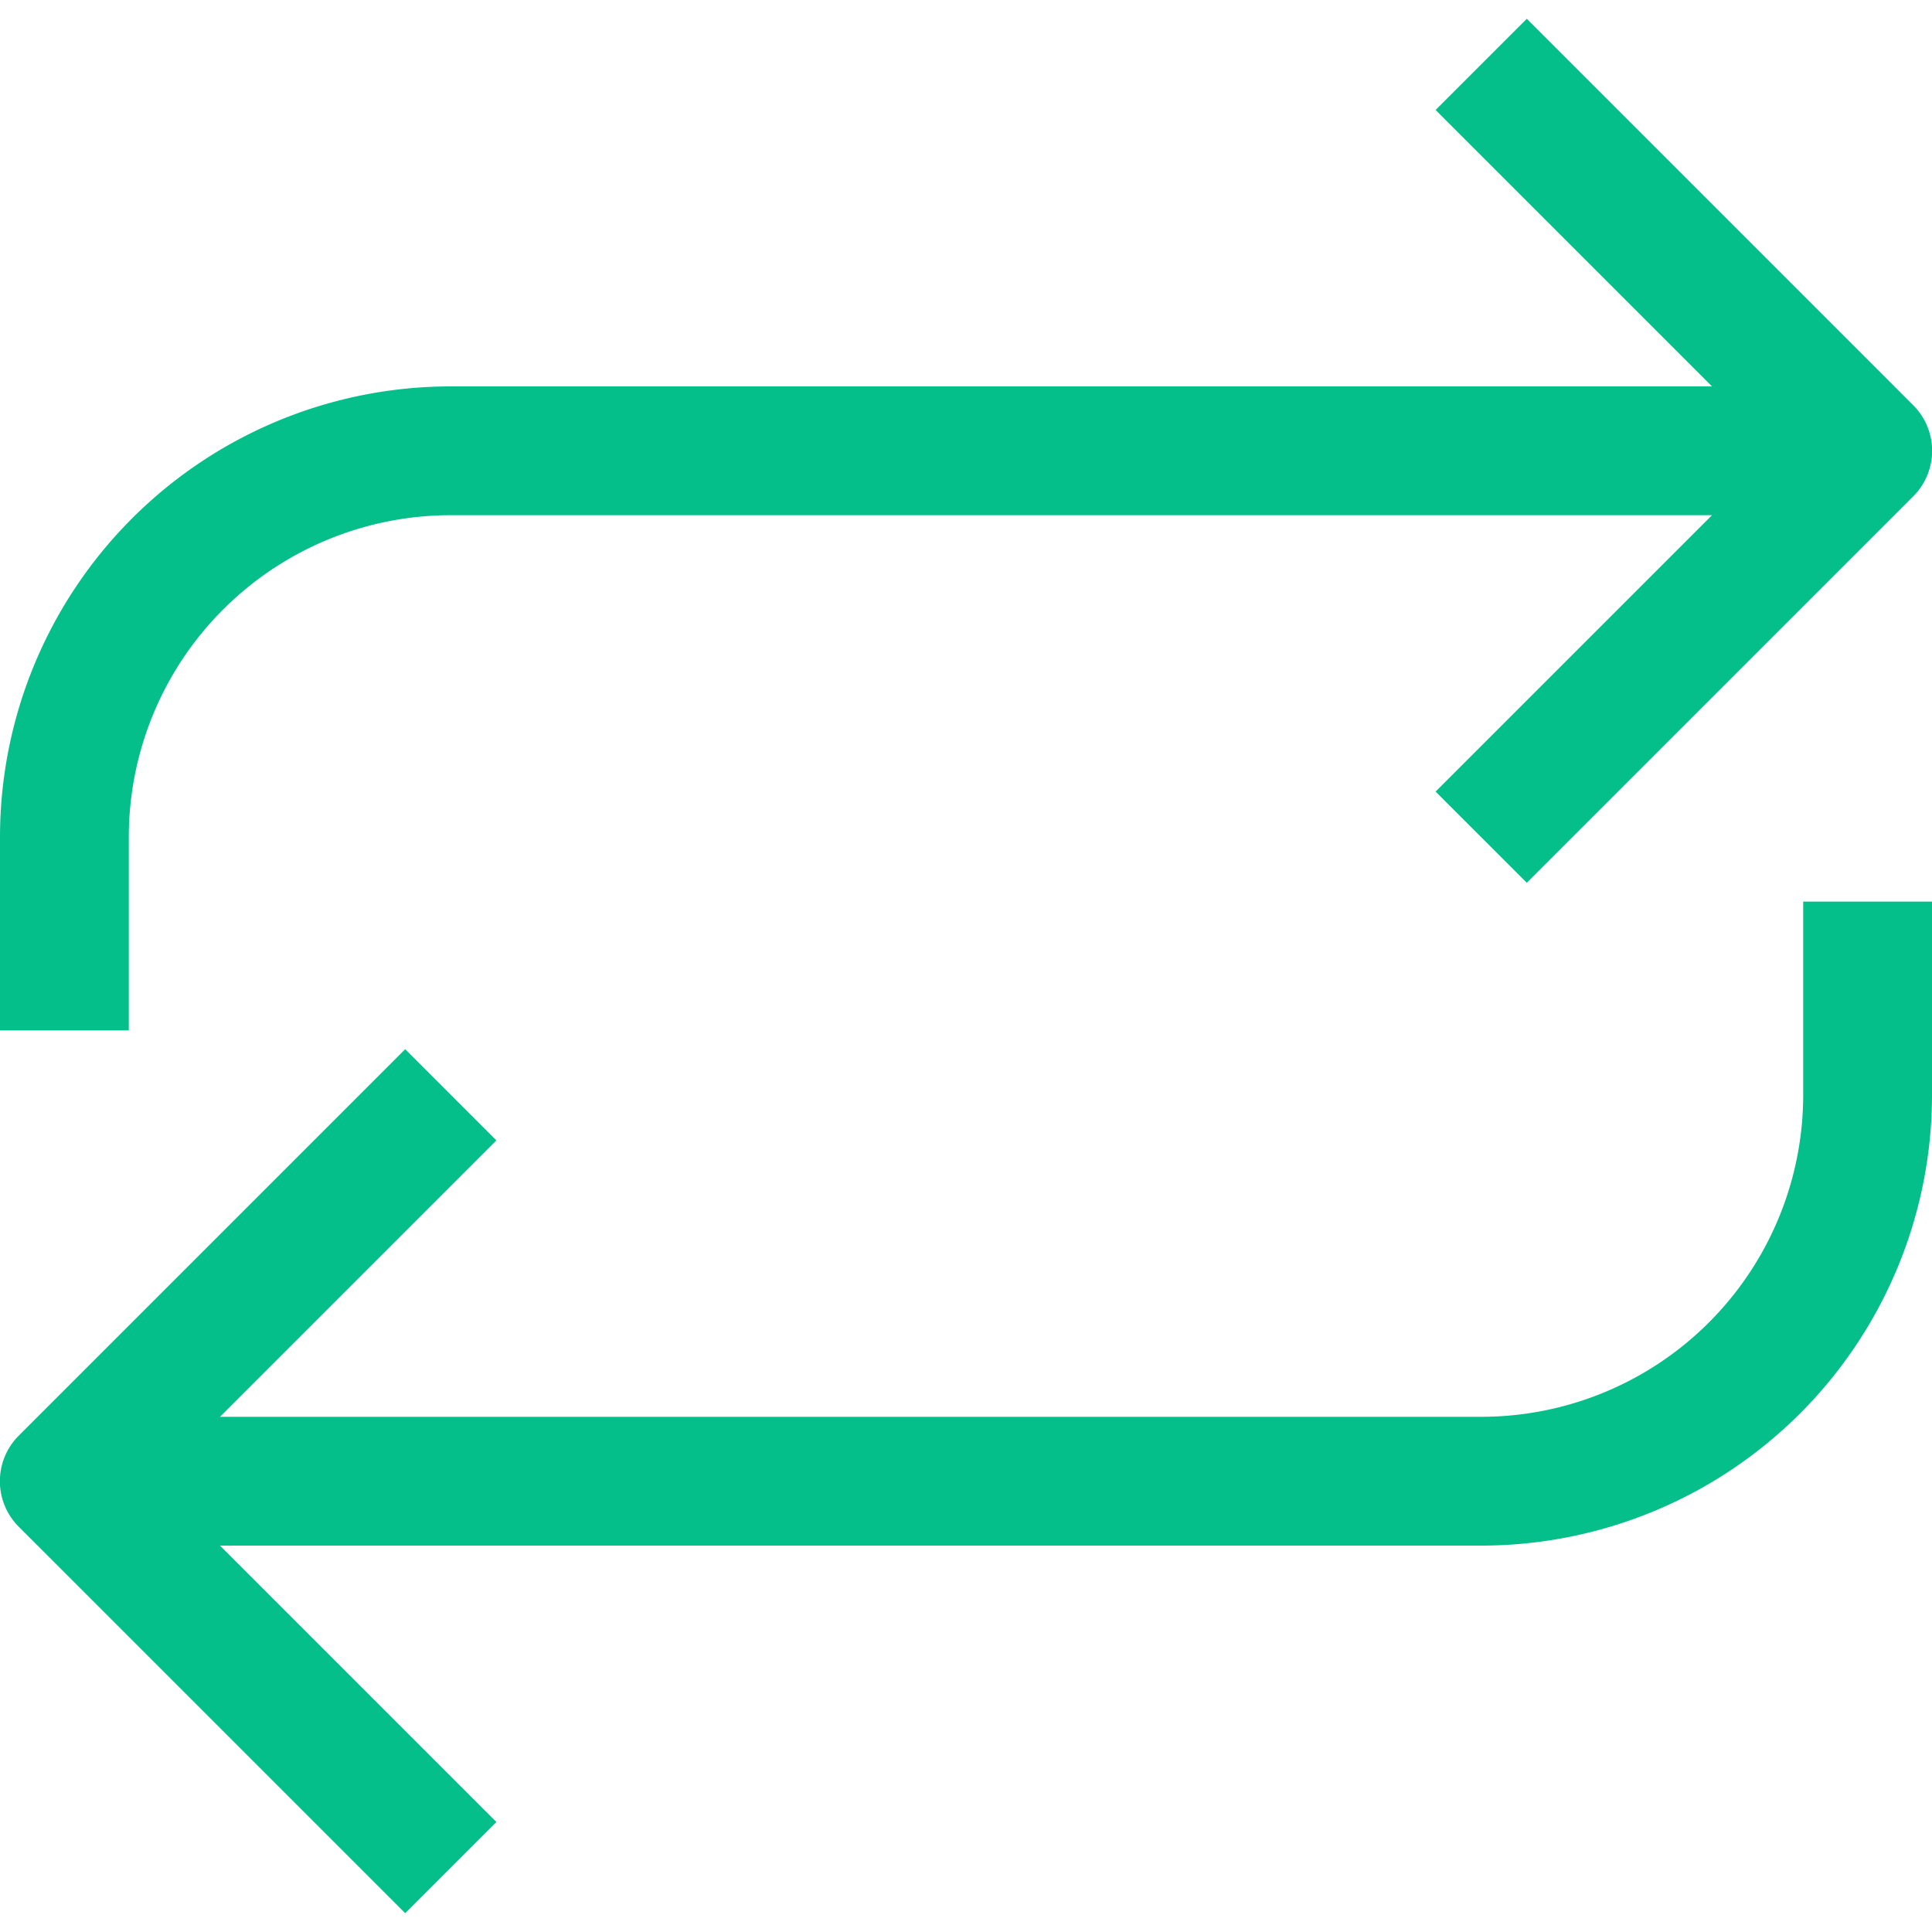
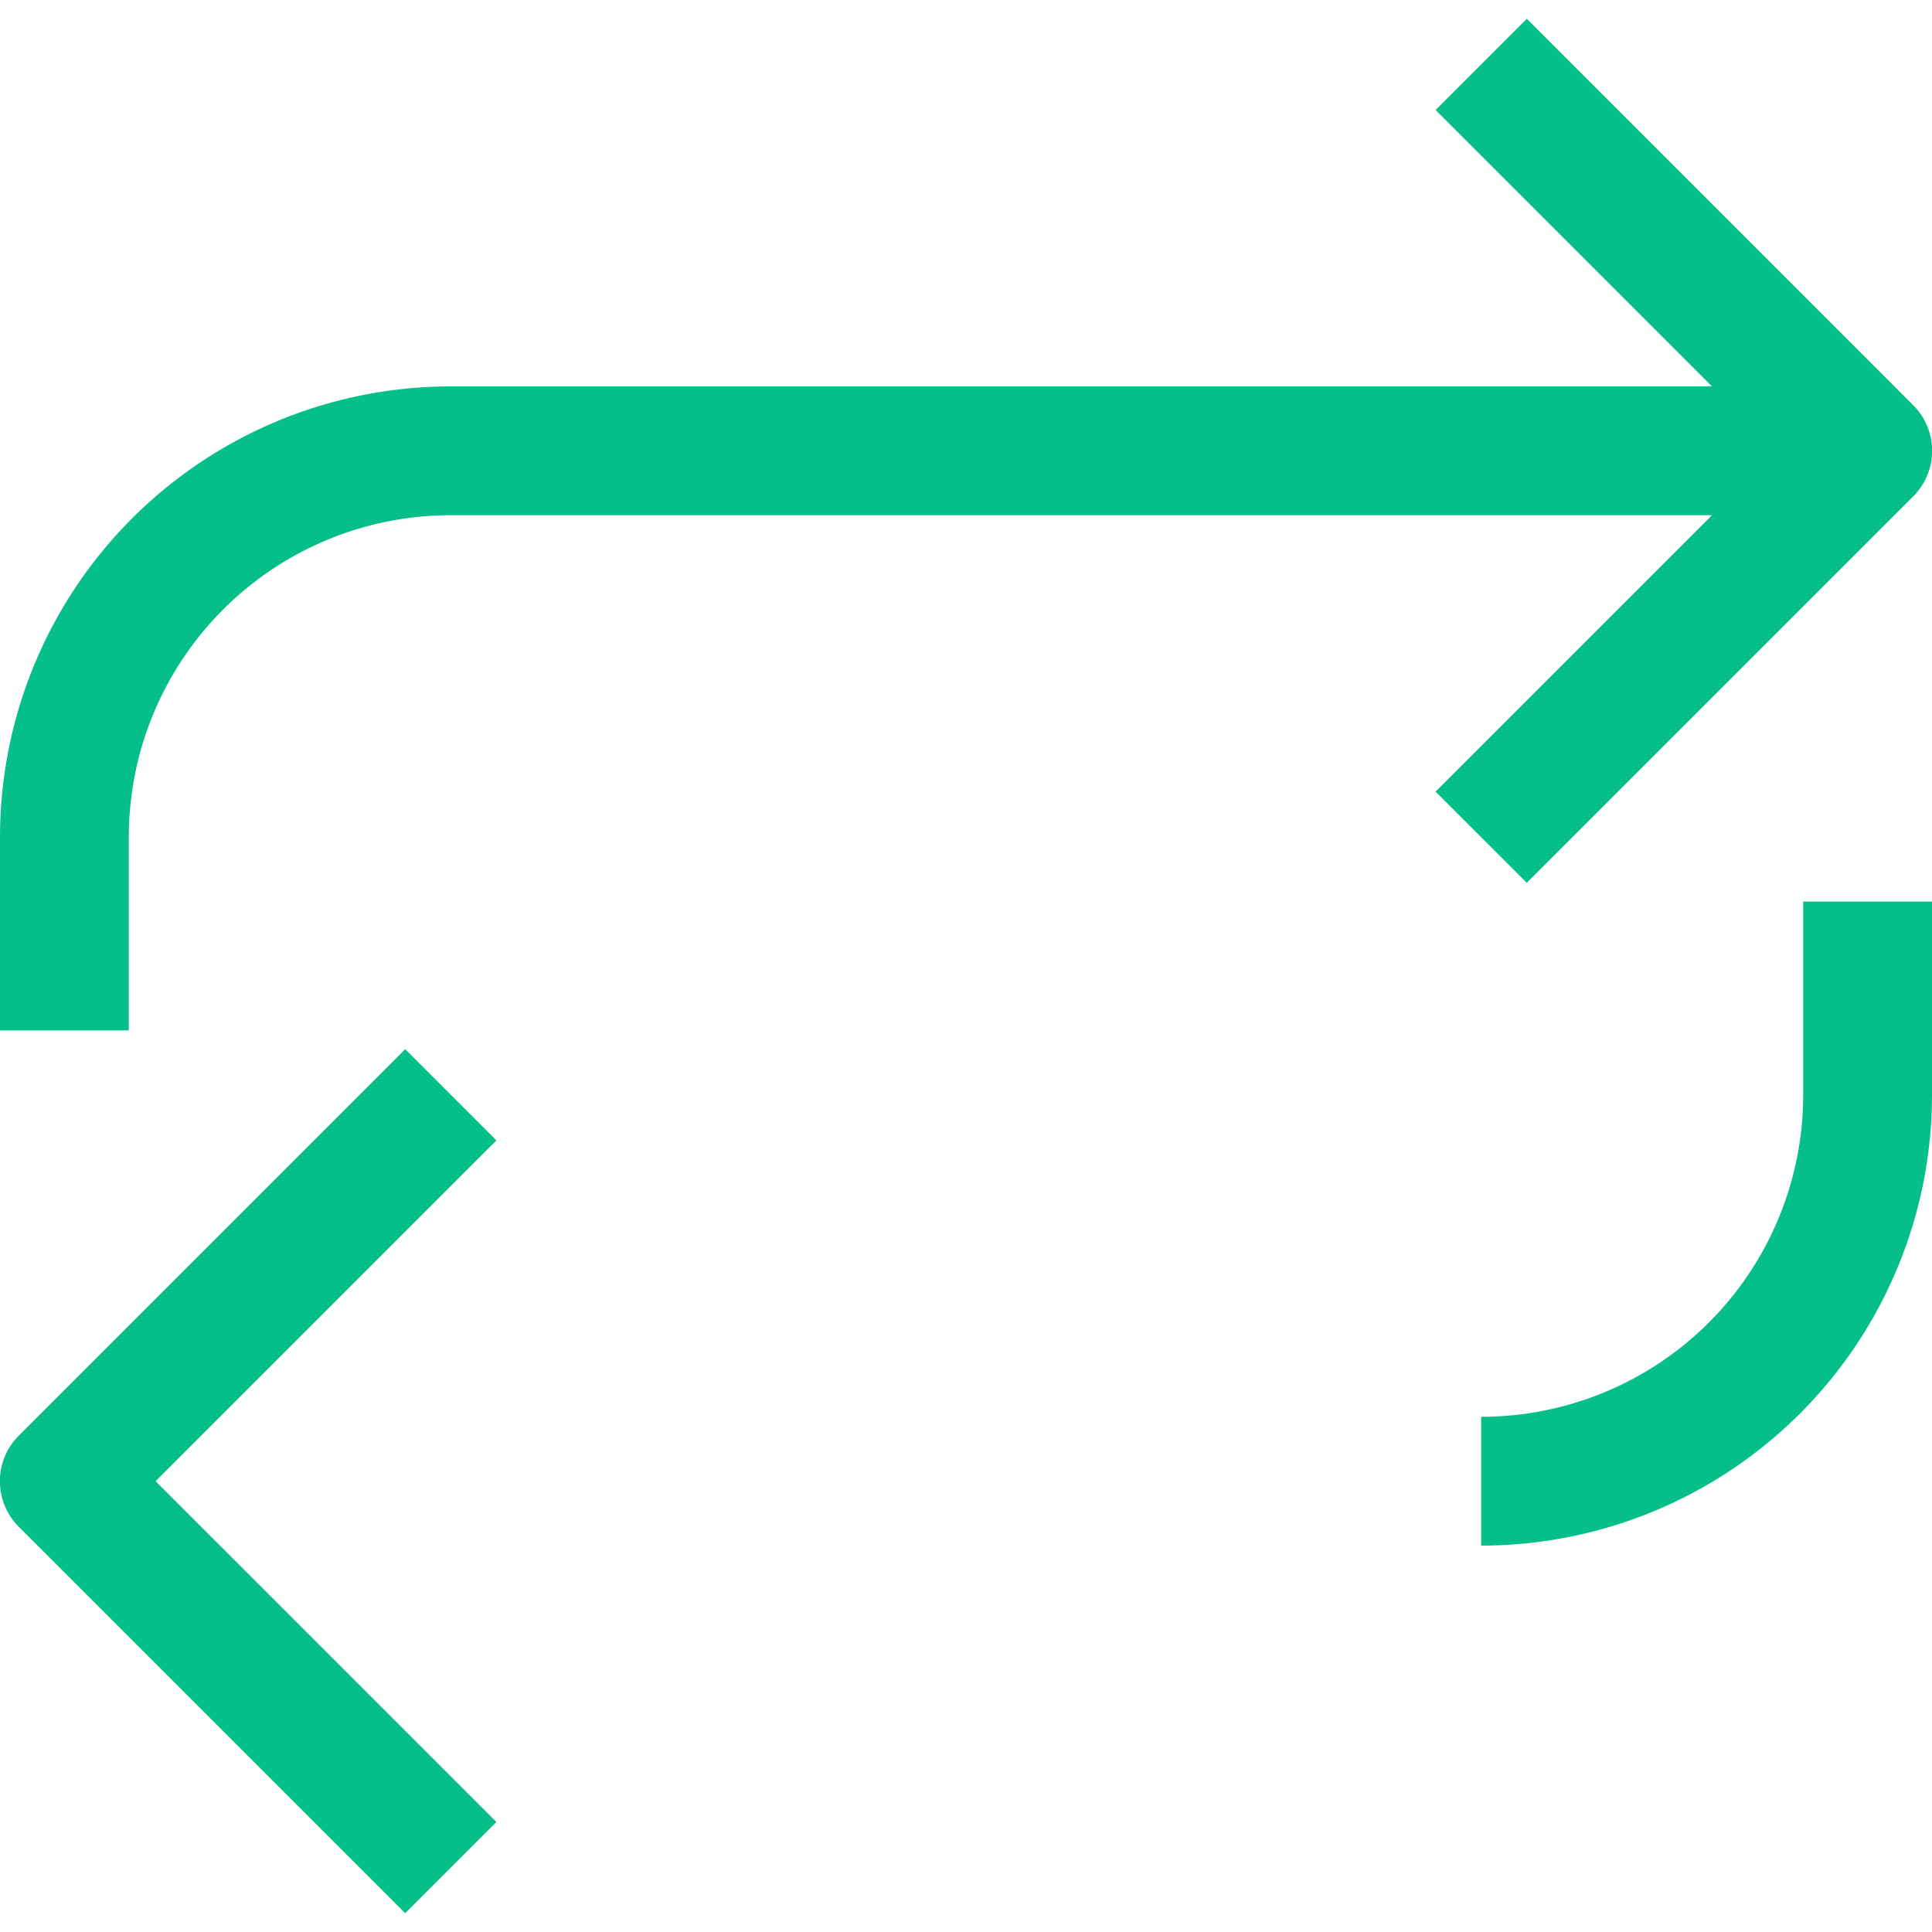
<svg xmlns="http://www.w3.org/2000/svg" width="128" height="128" viewBox="0 0 15 15">
-   <path fill="#04bf8a" d="m14.5 3.5l.354.354a.5.5 0 0 0 0-.708zm-14 8l-.354-.354a.5.5 0 0 0 0 .708zM11.146.854l3 3l.708-.708l-3-3zm3 2.292l-3 3l.708.708l3-3zm-10.292 11l-3-3l-.708.708l3 3zm-3-2.292l3-3l-.708-.708l-3 3zM.5 12h11v-1H.5zM15 8.5V7h-1v1.5zM11.5 12A3.5 3.5 0 0 0 15 8.5h-1a2.5 2.5 0 0 1-2.5 2.5zm3-9h-11v1h11zM0 6.5V8h1V6.5zM3.5 3A3.5 3.5 0 0 0 0 6.5h1A2.5 2.5 0 0 1 3.5 4z" />
+   <path fill="#04bf8a" d="m14.5 3.5l.354.354a.5.5 0 0 0 0-.708zm-14 8l-.354-.354a.5.5 0 0 0 0 .708zM11.146.854l3 3l.708-.708l-3-3zm3 2.292l-3 3l.708.708l3-3zm-10.292 11l-3-3l-.708.708l3 3zm-3-2.292l3-3l-.708-.708l-3 3zM.5 12h11H.5zM15 8.5V7h-1v1.5zM11.5 12A3.5 3.5 0 0 0 15 8.5h-1a2.5 2.5 0 0 1-2.5 2.5zm3-9h-11v1h11zM0 6.5V8h1V6.5zM3.5 3A3.5 3.5 0 0 0 0 6.5h1A2.5 2.5 0 0 1 3.5 4z" />
</svg>